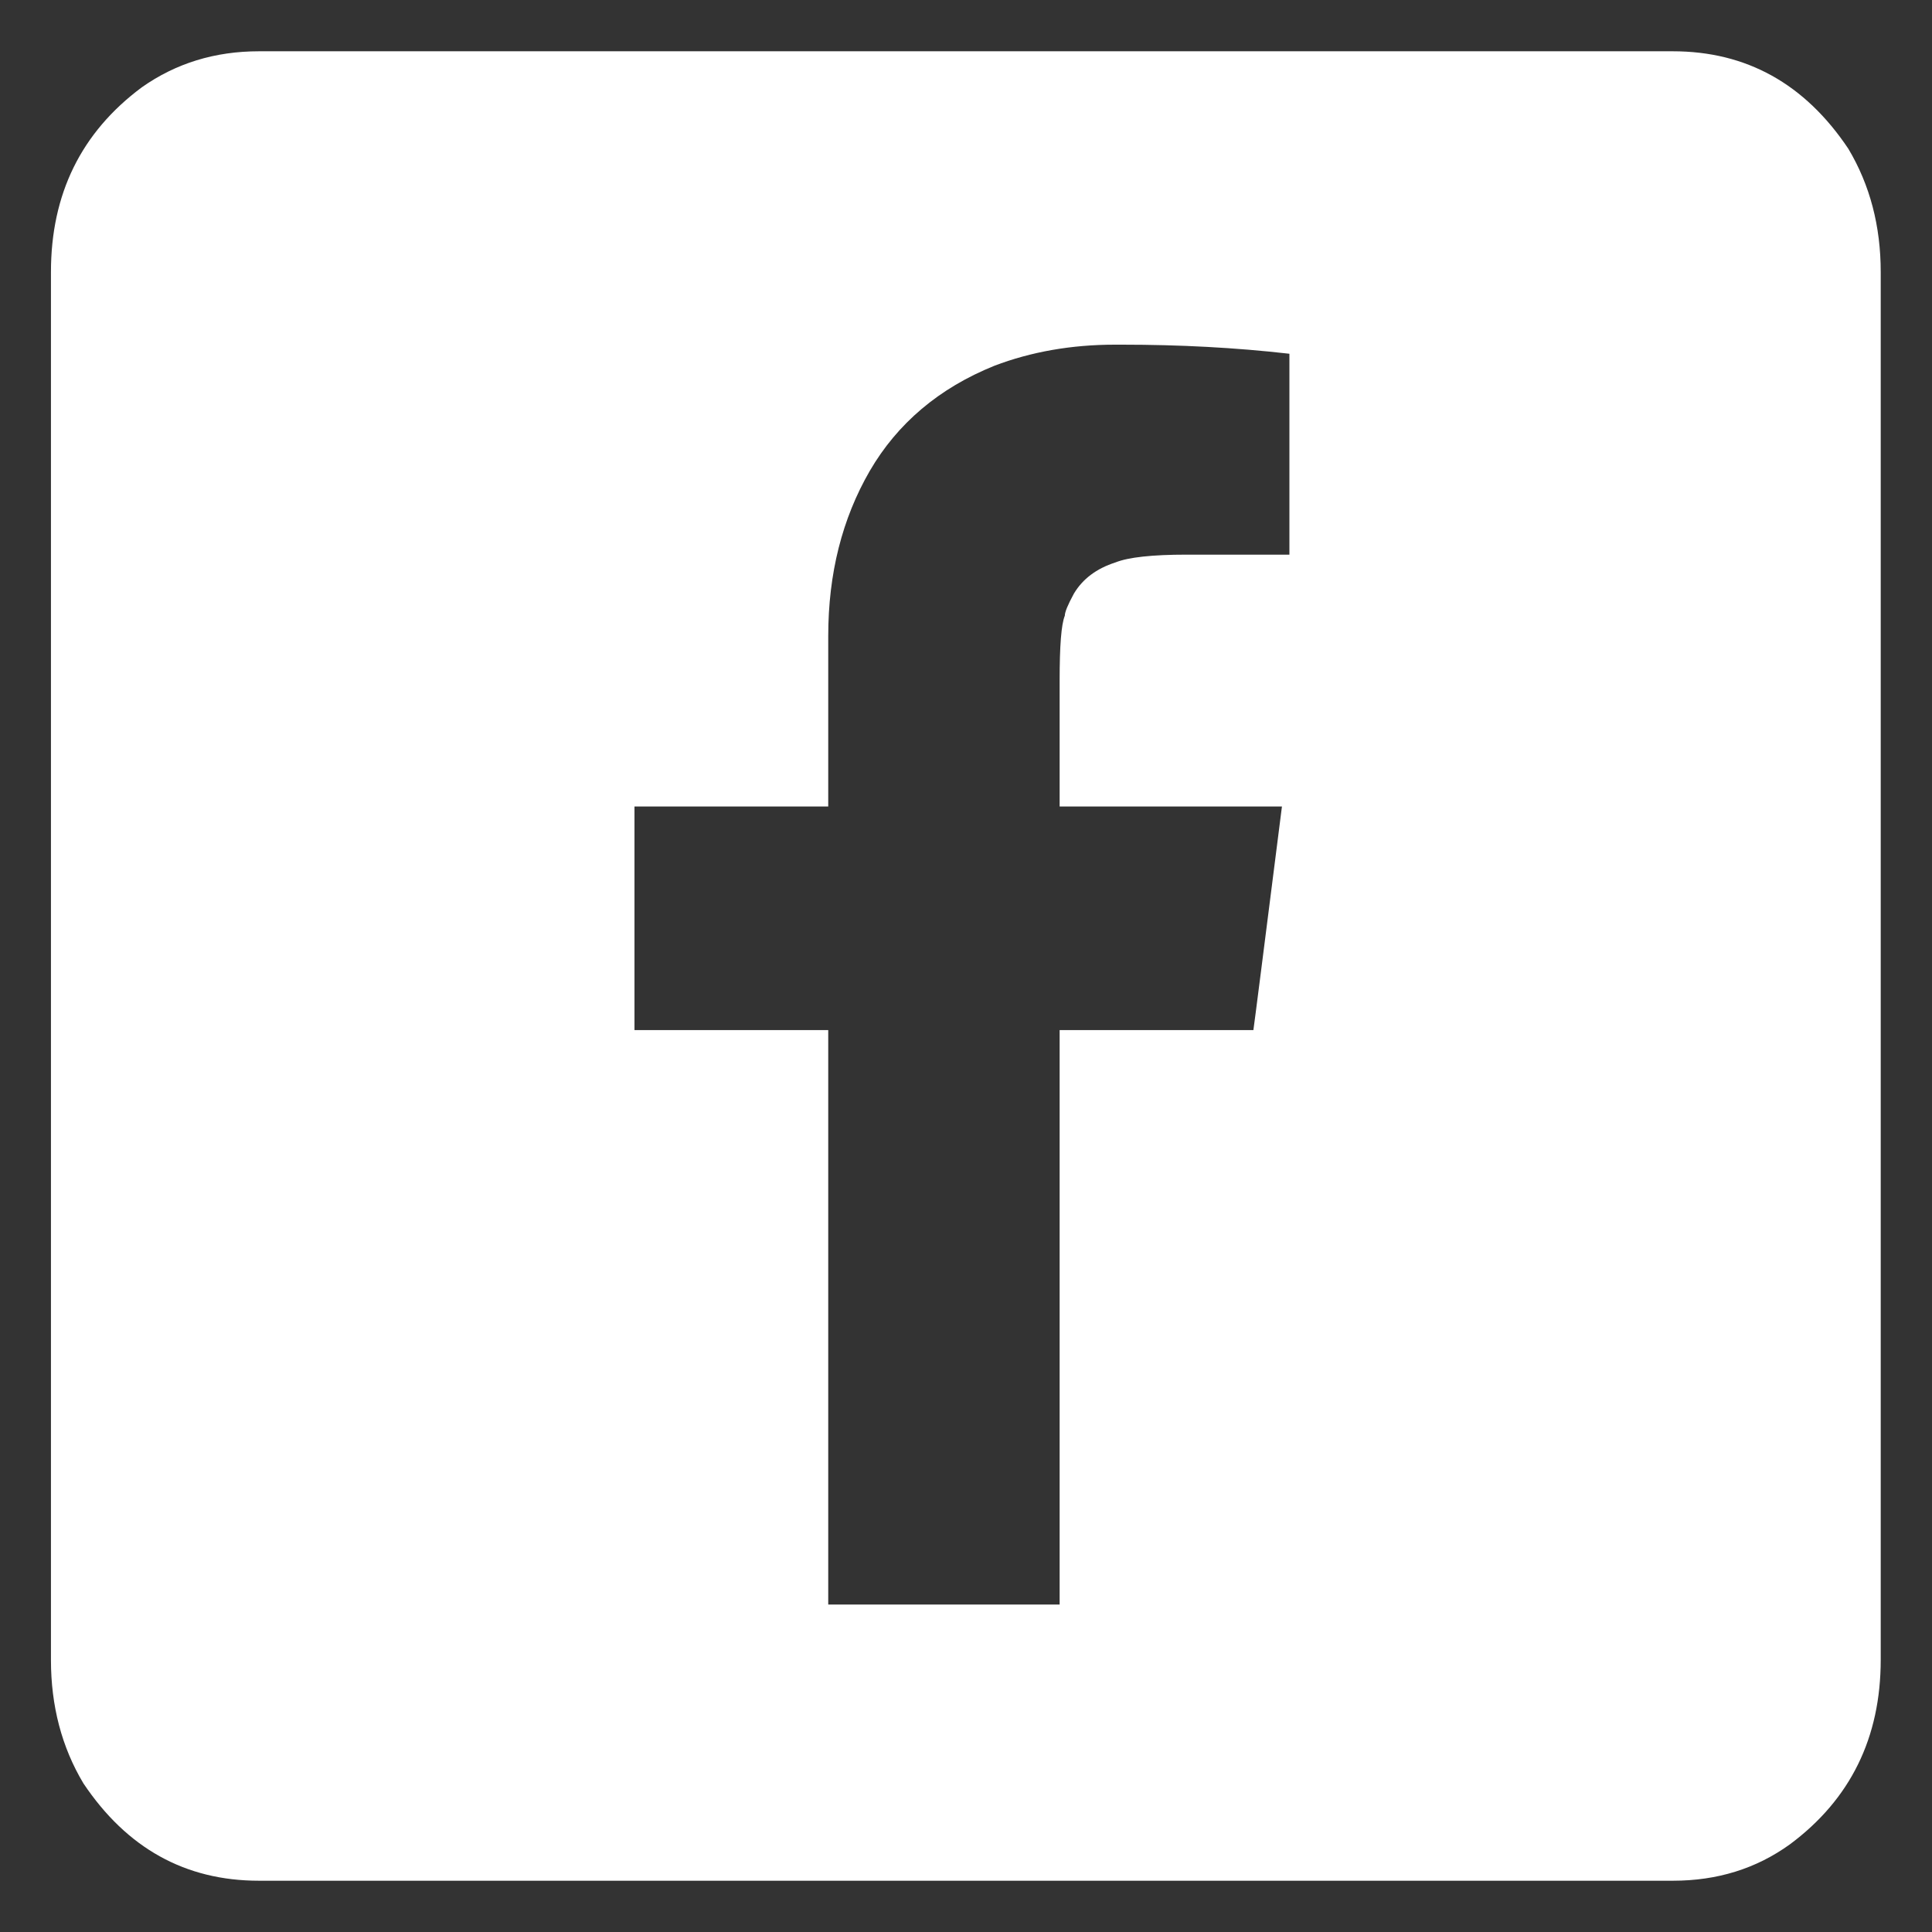
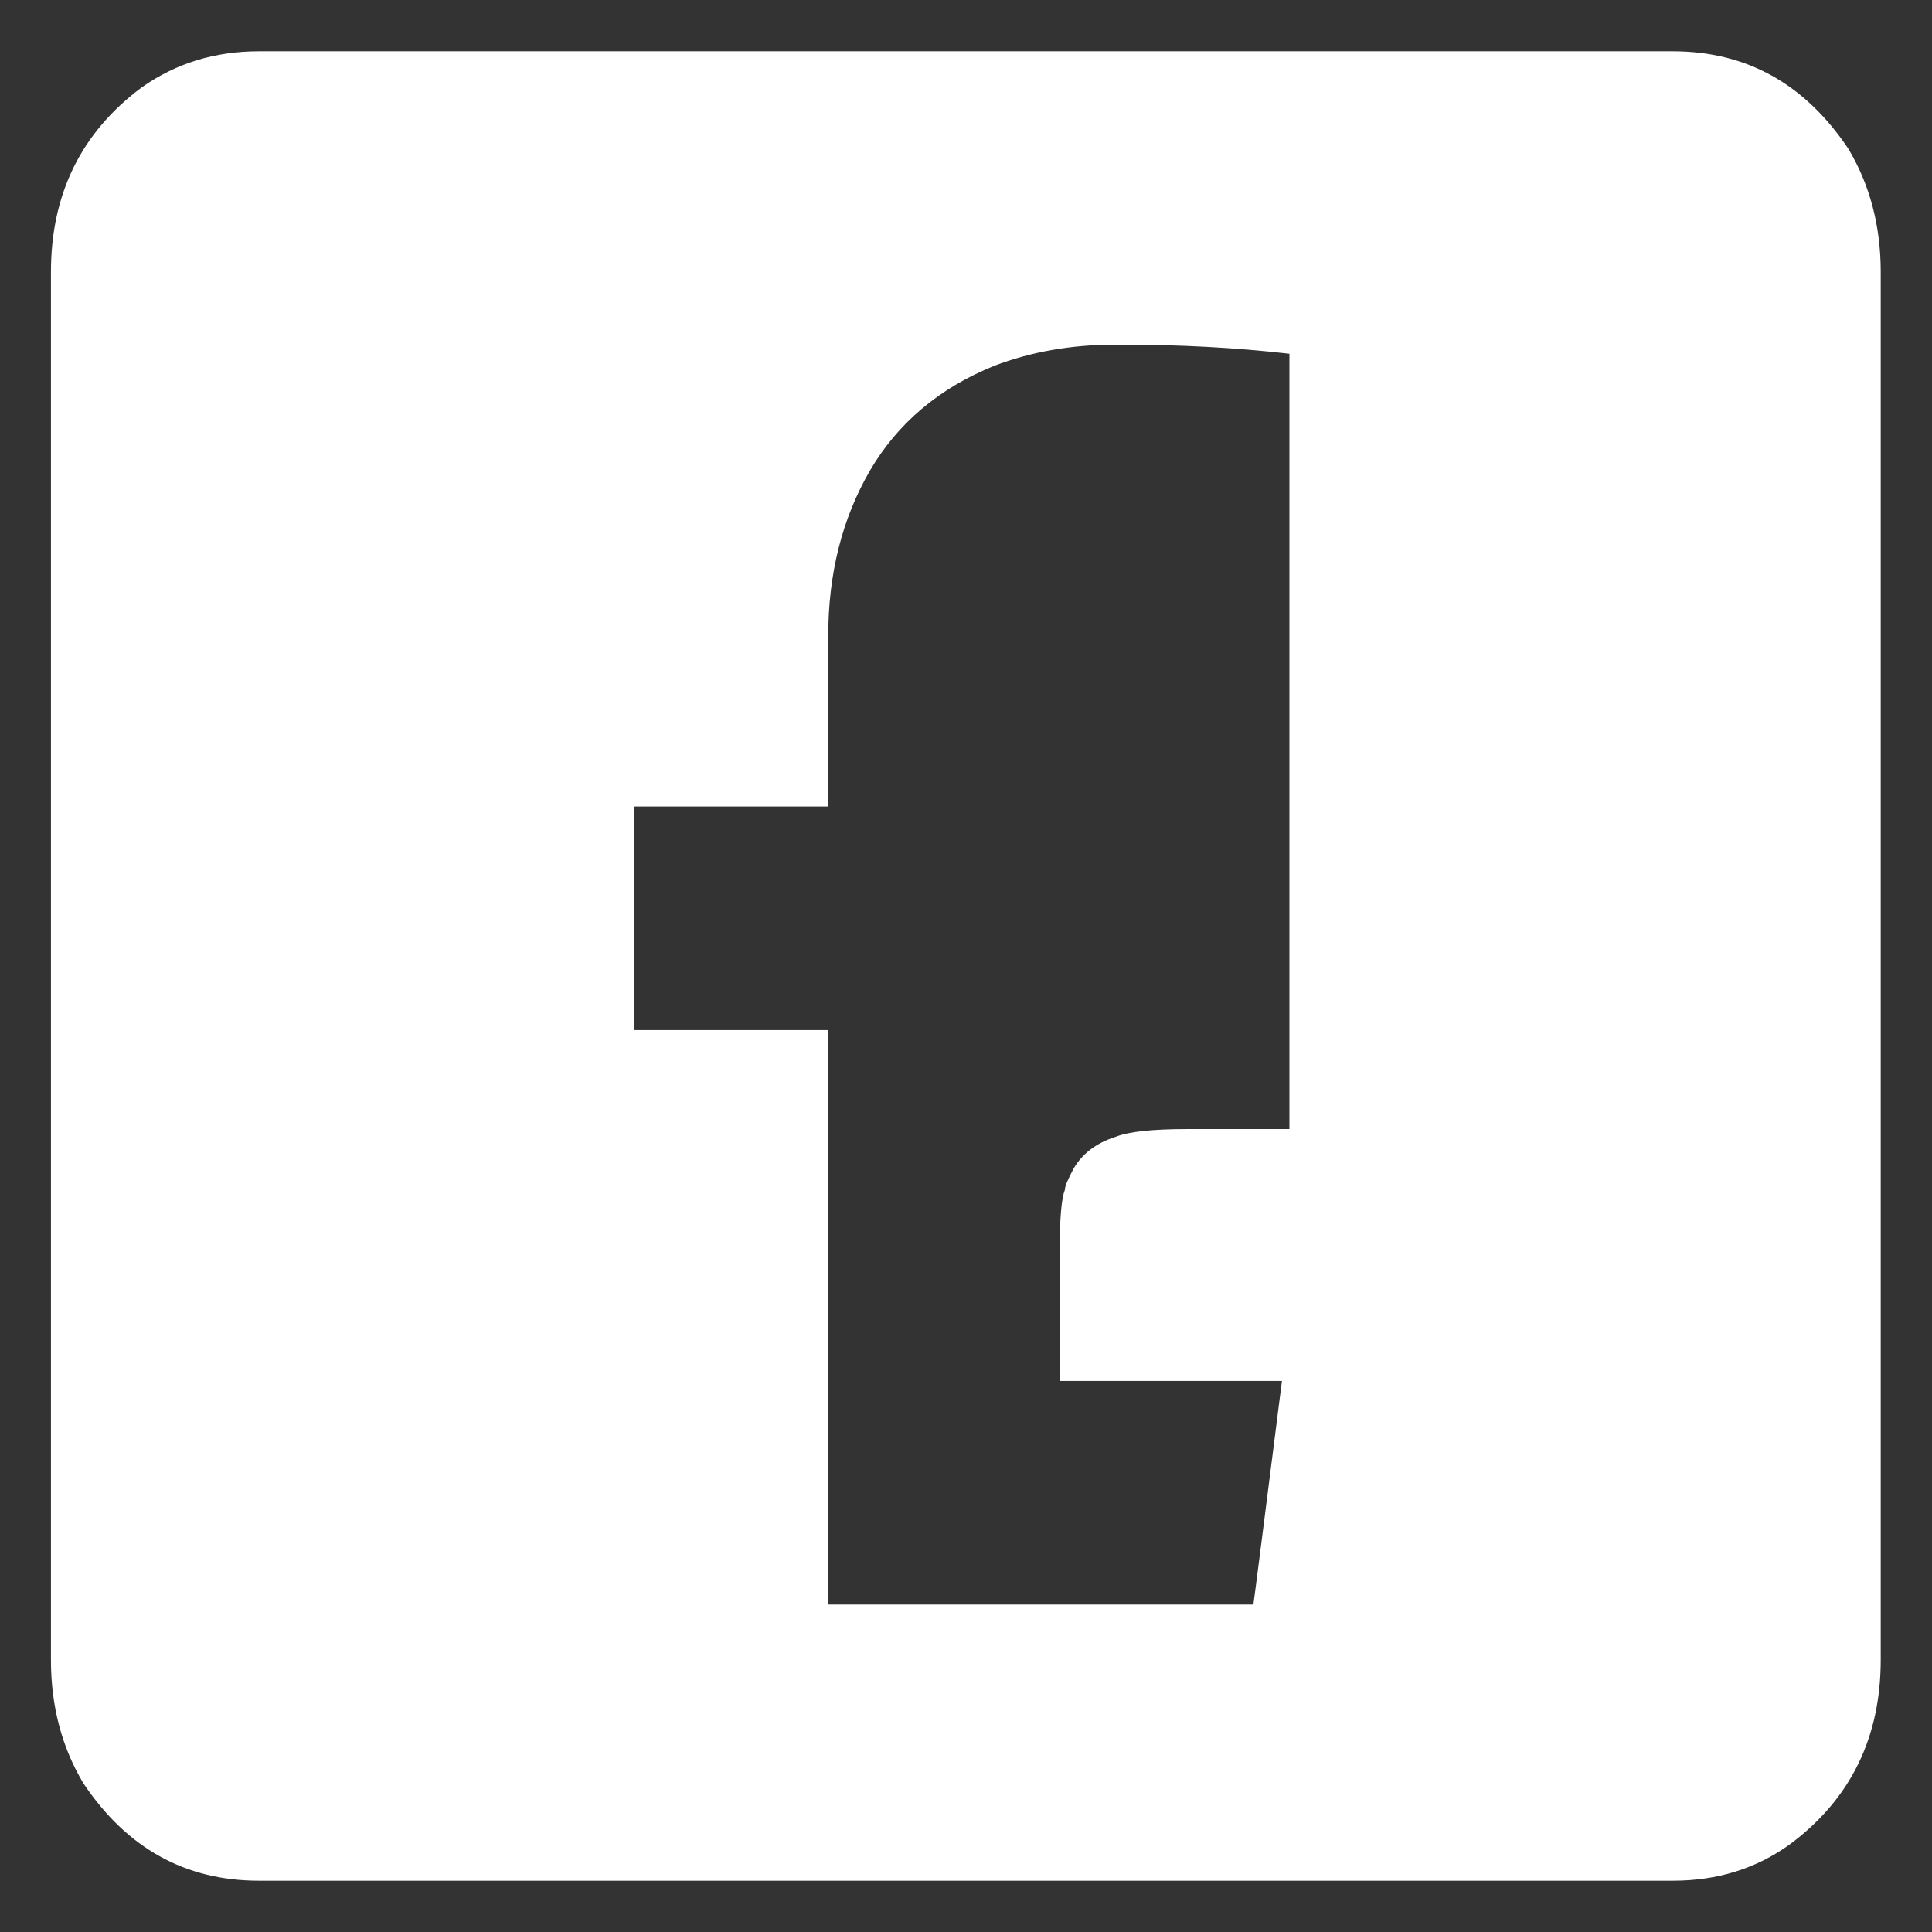
<svg xmlns="http://www.w3.org/2000/svg" version="1.1" id="Layer_1" x="0px" y="0px" viewBox="0 0 595.3 595.3" style="enable-background:new 0 0 595.3 595.3;" xml:space="preserve">
  <rect x="0" y="0" width="595.3" height="595.3" fill="#333333" stroke="none" />
  <style type="text/css">
	.st0{fill:#FFFFFF;}
</style>
-   <path class="st0" d="M79.8,15.8h435.6c22.7,0,40.7,10,54.1,30c6.7,11.2,10,23.9,10,38v427.6c0,24-9.3,43-28,56.9  c-10.4,7.5-22.4,11.2-36,11.2H79.8c-22.7,0-40.7-10-54.1-30c-6.7-11.2-10-23.9-10-38V83.8c0-24,9.3-43,28-56.9  C54.2,19.5,66.2,15.8,79.8,15.8z M306.4,112.7c-17.1,6.9-29.9,17.8-38.4,32.4c-8.5,14.7-12.8,31.6-12.8,50.9v52.5h-59.7v68.9h59.7  v177h71.3v-177h59.7c0.3-1.9,3.2-24.8,8.8-68.9h-0.4h-68.1v-38.8c0-10.7,0.5-17.3,1.6-20c0-1.1,0.9-3.3,2.8-6.8  c2.7-4.5,6.9-7.7,12.8-9.6c4-1.6,11.3-2.4,22-2.4h31.6v-0.4V109c-16.6-1.9-33.8-2.8-51.7-2.8h-2  C330.1,106.2,317.7,108.4,306.4,112.7z" />
+   <path class="st0" d="M79.8,15.8h435.6c22.7,0,40.7,10,54.1,30c6.7,11.2,10,23.9,10,38v427.6c0,24-9.3,43-28,56.9  c-10.4,7.5-22.4,11.2-36,11.2H79.8c-22.7,0-40.7-10-54.1-30c-6.7-11.2-10-23.9-10-38V83.8c0-24,9.3-43,28-56.9  C54.2,19.5,66.2,15.8,79.8,15.8z M306.4,112.7c-17.1,6.9-29.9,17.8-38.4,32.4c-8.5,14.7-12.8,31.6-12.8,50.9v52.5h-59.7v68.9h59.7  v177h71.3h59.7c0.3-1.9,3.2-24.8,8.8-68.9h-0.4h-68.1v-38.8c0-10.7,0.5-17.3,1.6-20c0-1.1,0.9-3.3,2.8-6.8  c2.7-4.5,6.9-7.7,12.8-9.6c4-1.6,11.3-2.4,22-2.4h31.6v-0.4V109c-16.6-1.9-33.8-2.8-51.7-2.8h-2  C330.1,106.2,317.7,108.4,306.4,112.7z" />
</svg>